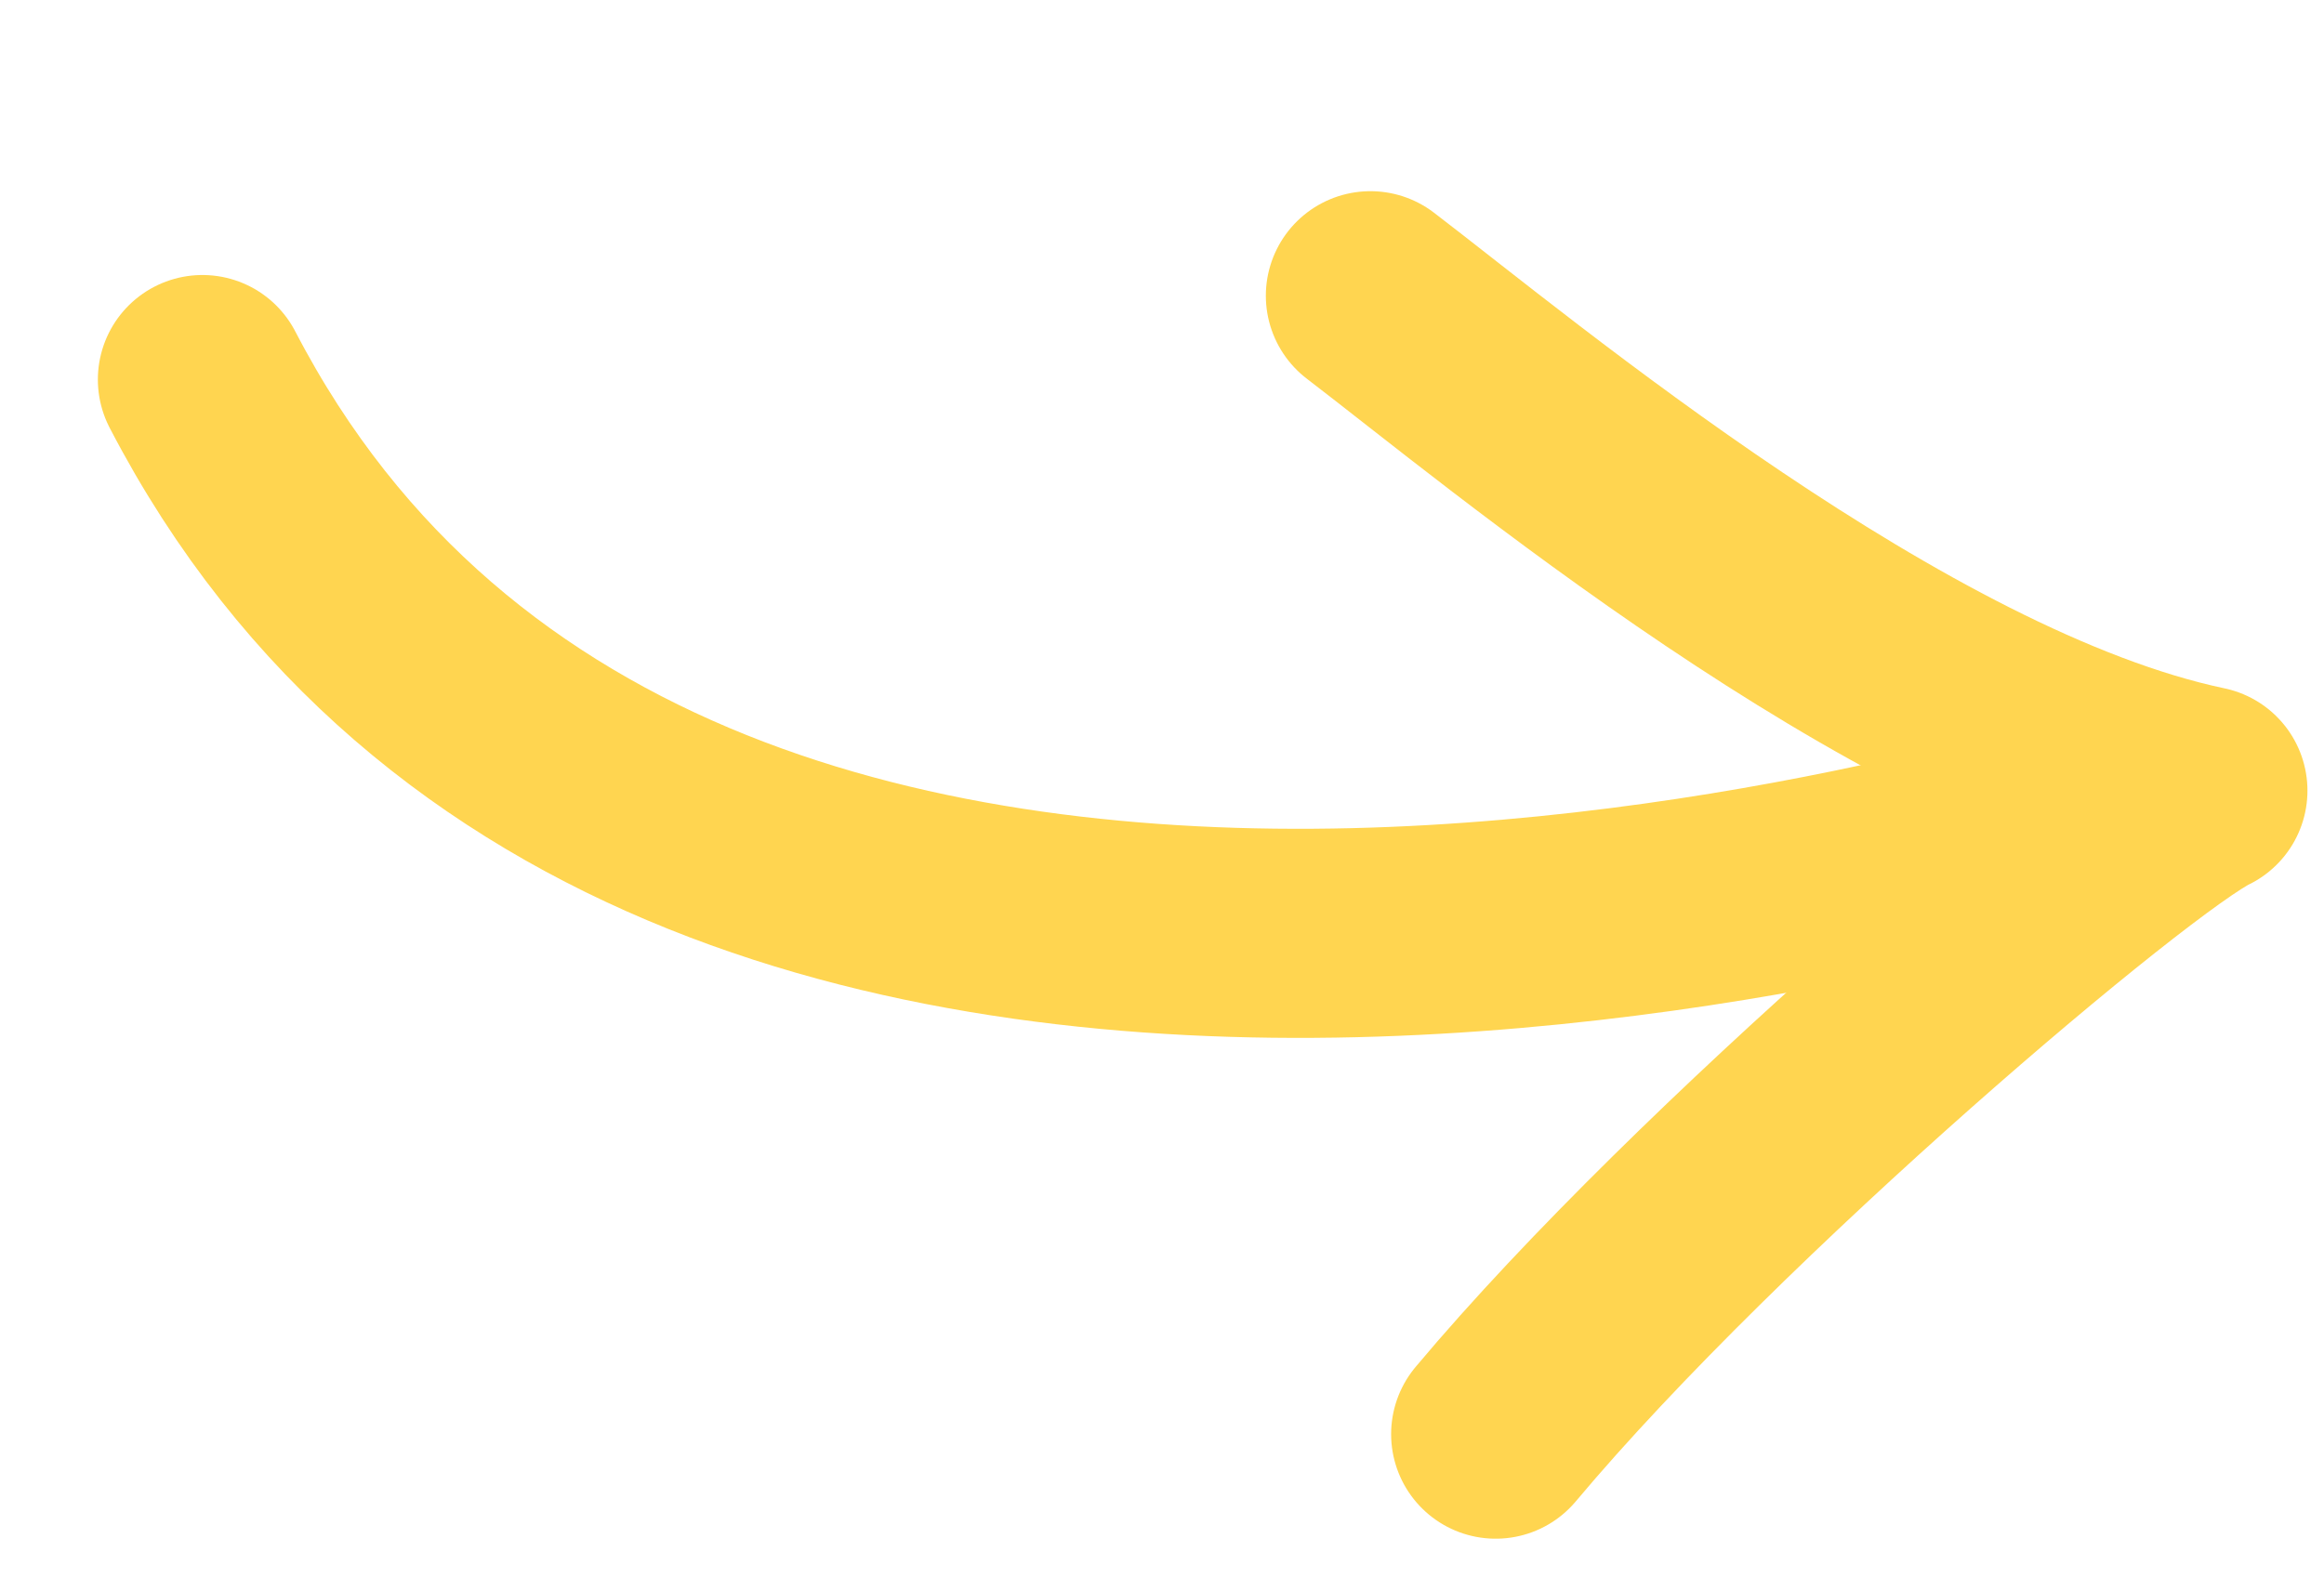
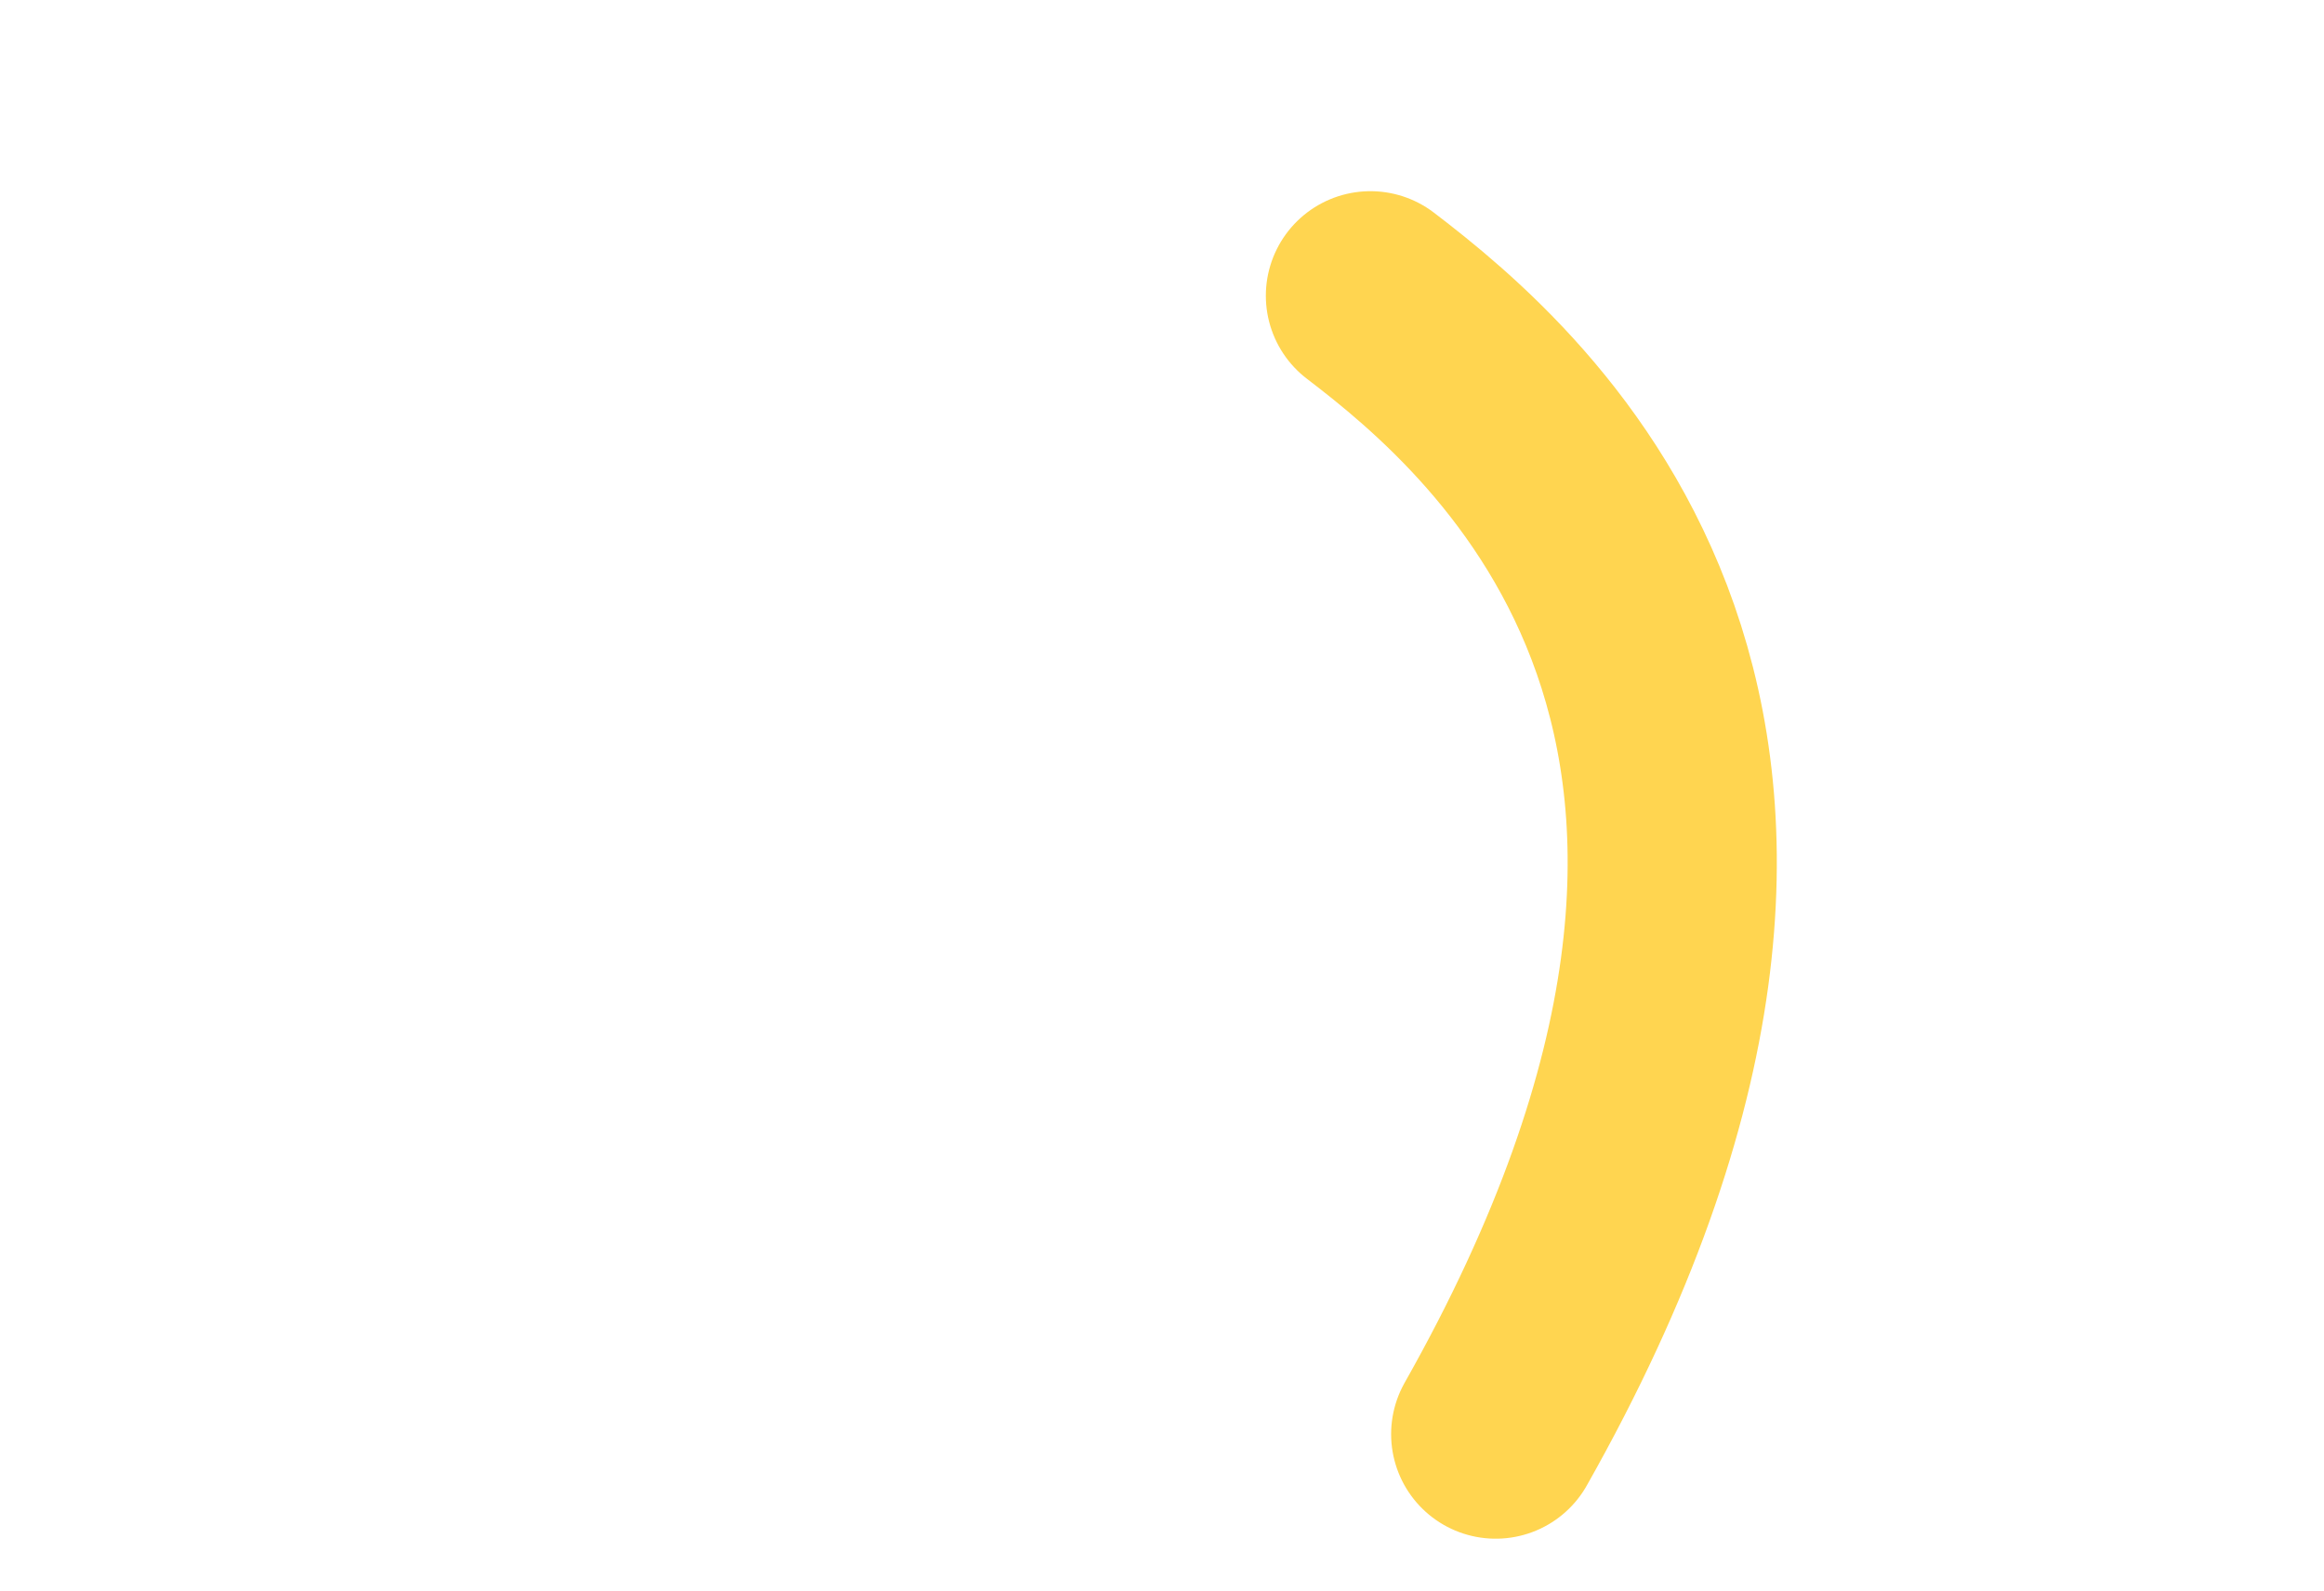
<svg xmlns="http://www.w3.org/2000/svg" width="73" height="50" viewBox="0 0 73 50" fill="none">
-   <path d="M67.478 25.055C67.478 25.055 21.334 40.766 6.359 11.926" stroke="#FFD550" stroke-width="6.57" stroke-miterlimit="10" stroke-linecap="round" />
-   <path d="M46.982 45.062C53.719 37.025 66.793 26.002 69.195 24.842C59.548 22.813 47.44 12.648 43.047 9.292" stroke="#FFD550" stroke-width="6.57" stroke-linecap="round" stroke-linejoin="round" />
+   <path d="M46.982 45.062C59.548 22.813 47.44 12.648 43.047 9.292" stroke="#FFD550" stroke-width="6.57" stroke-linecap="round" stroke-linejoin="round" />
</svg>